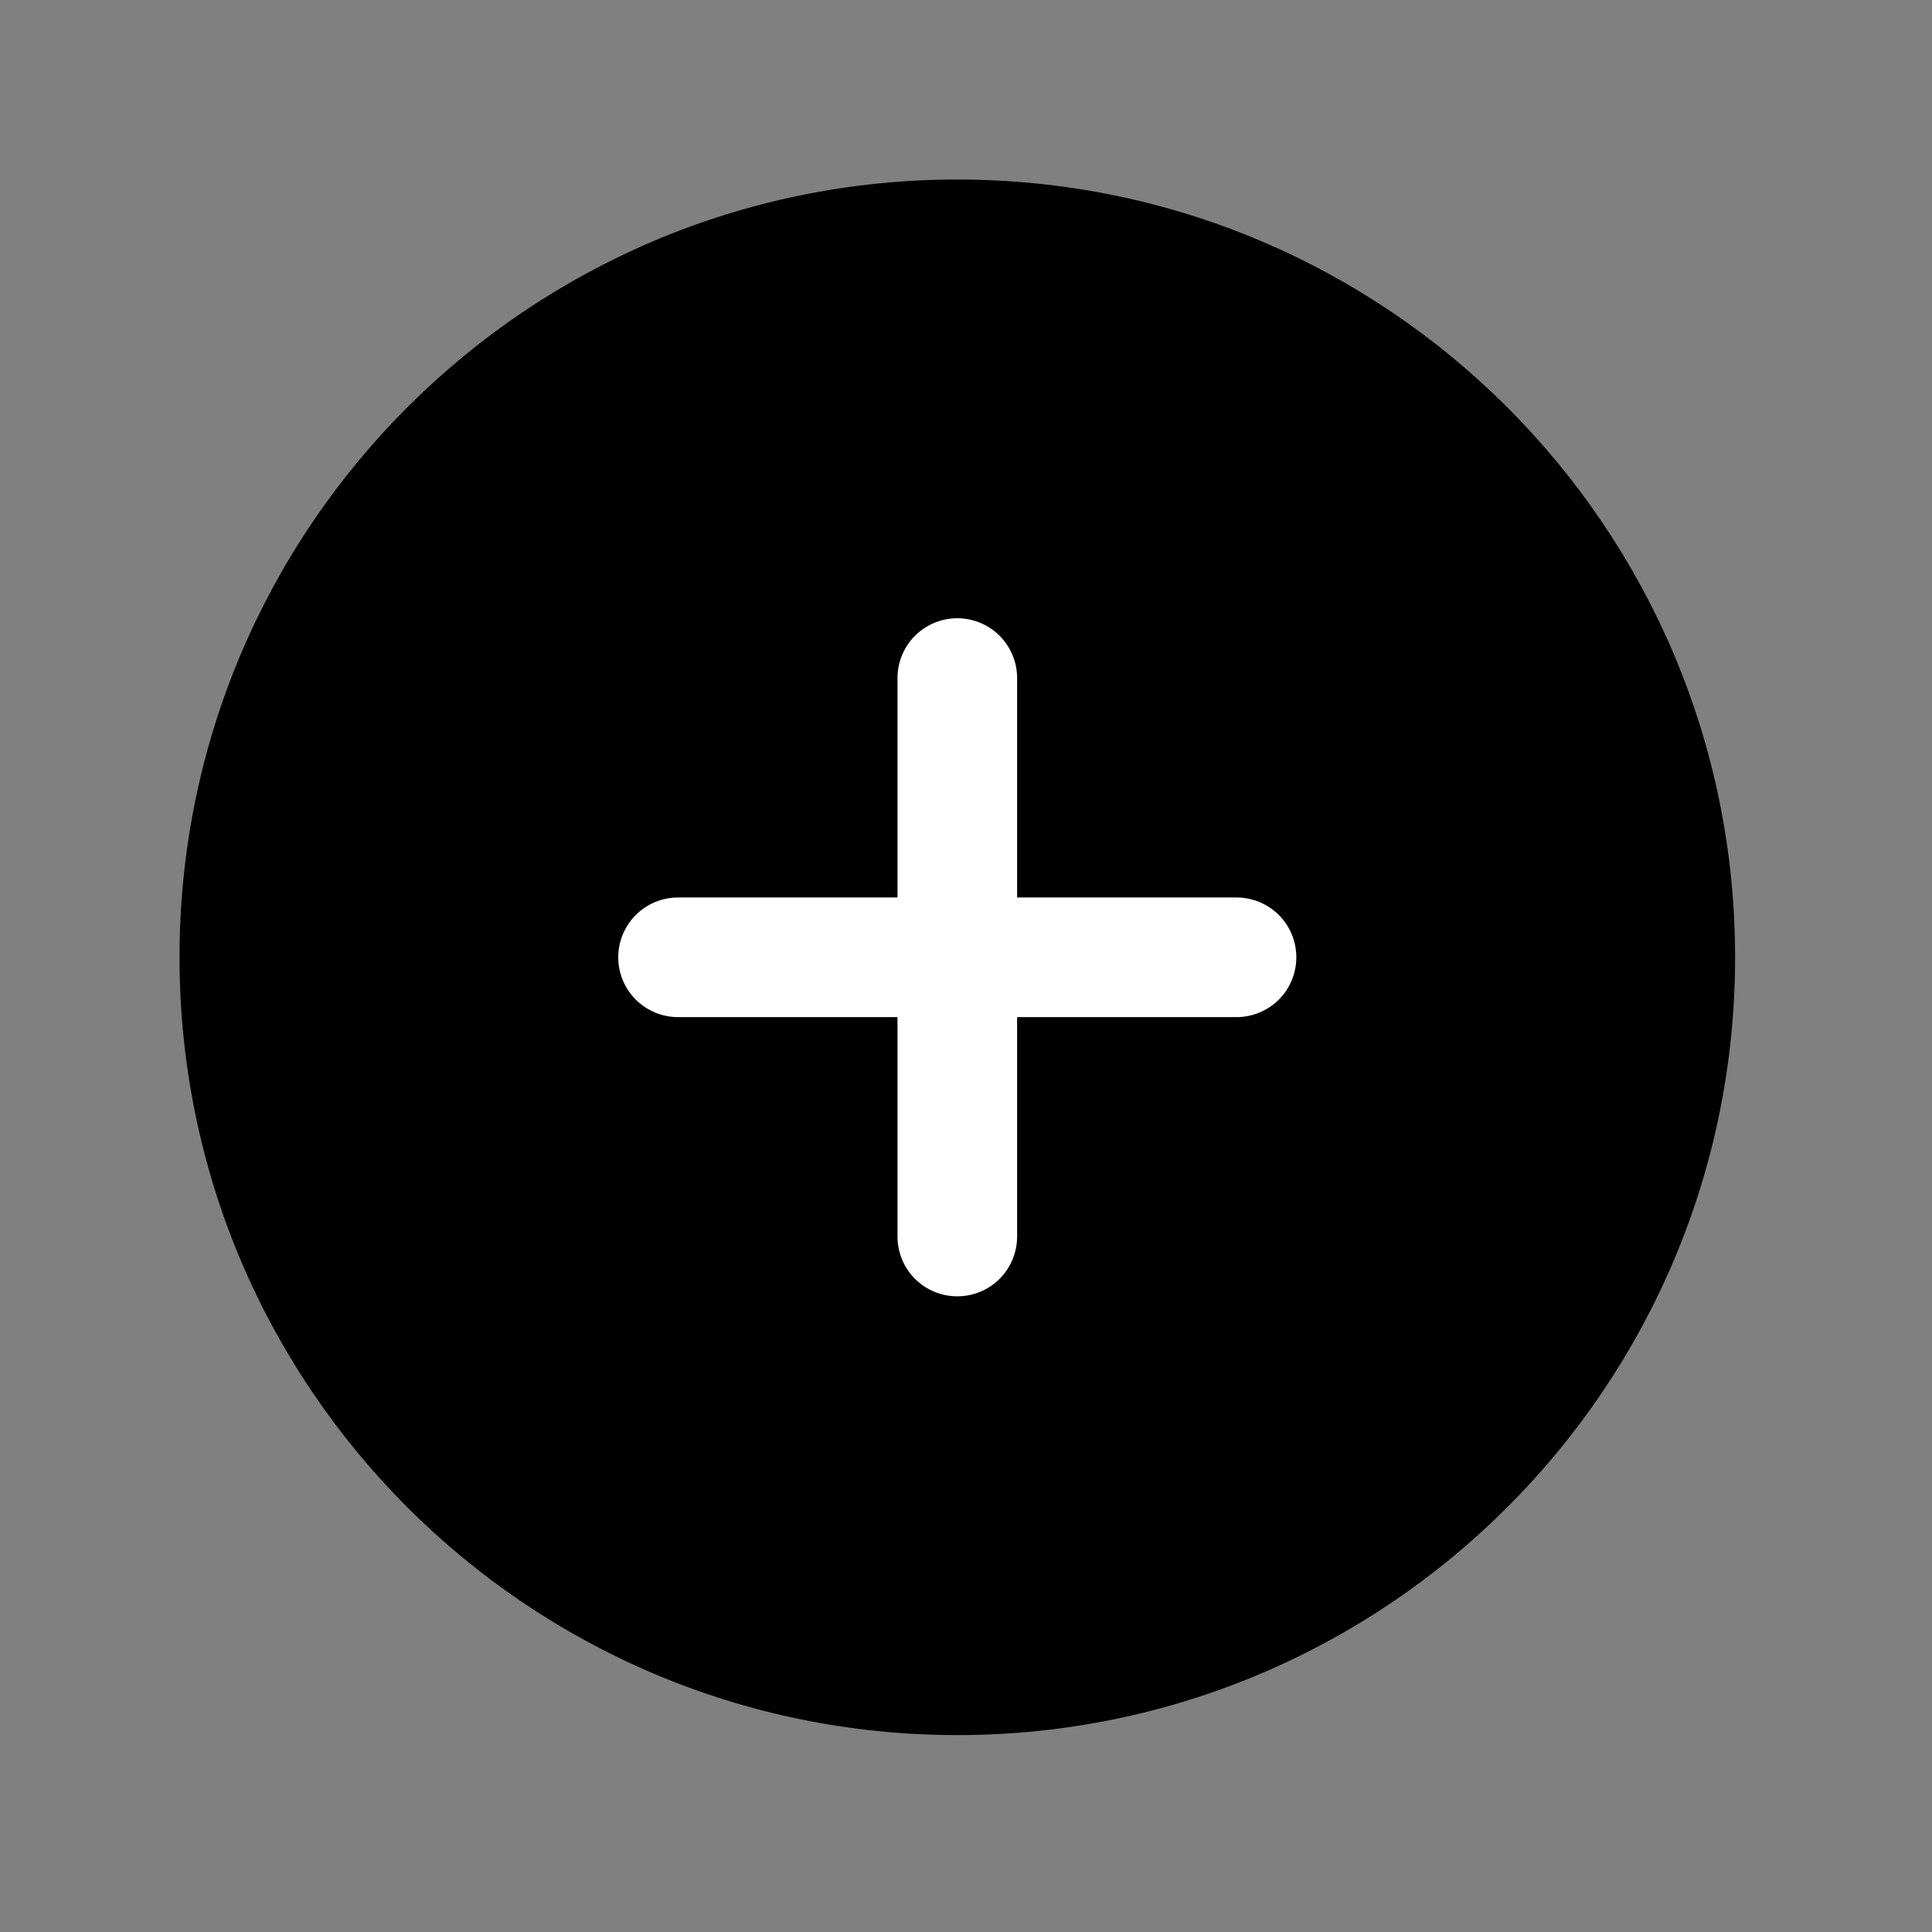
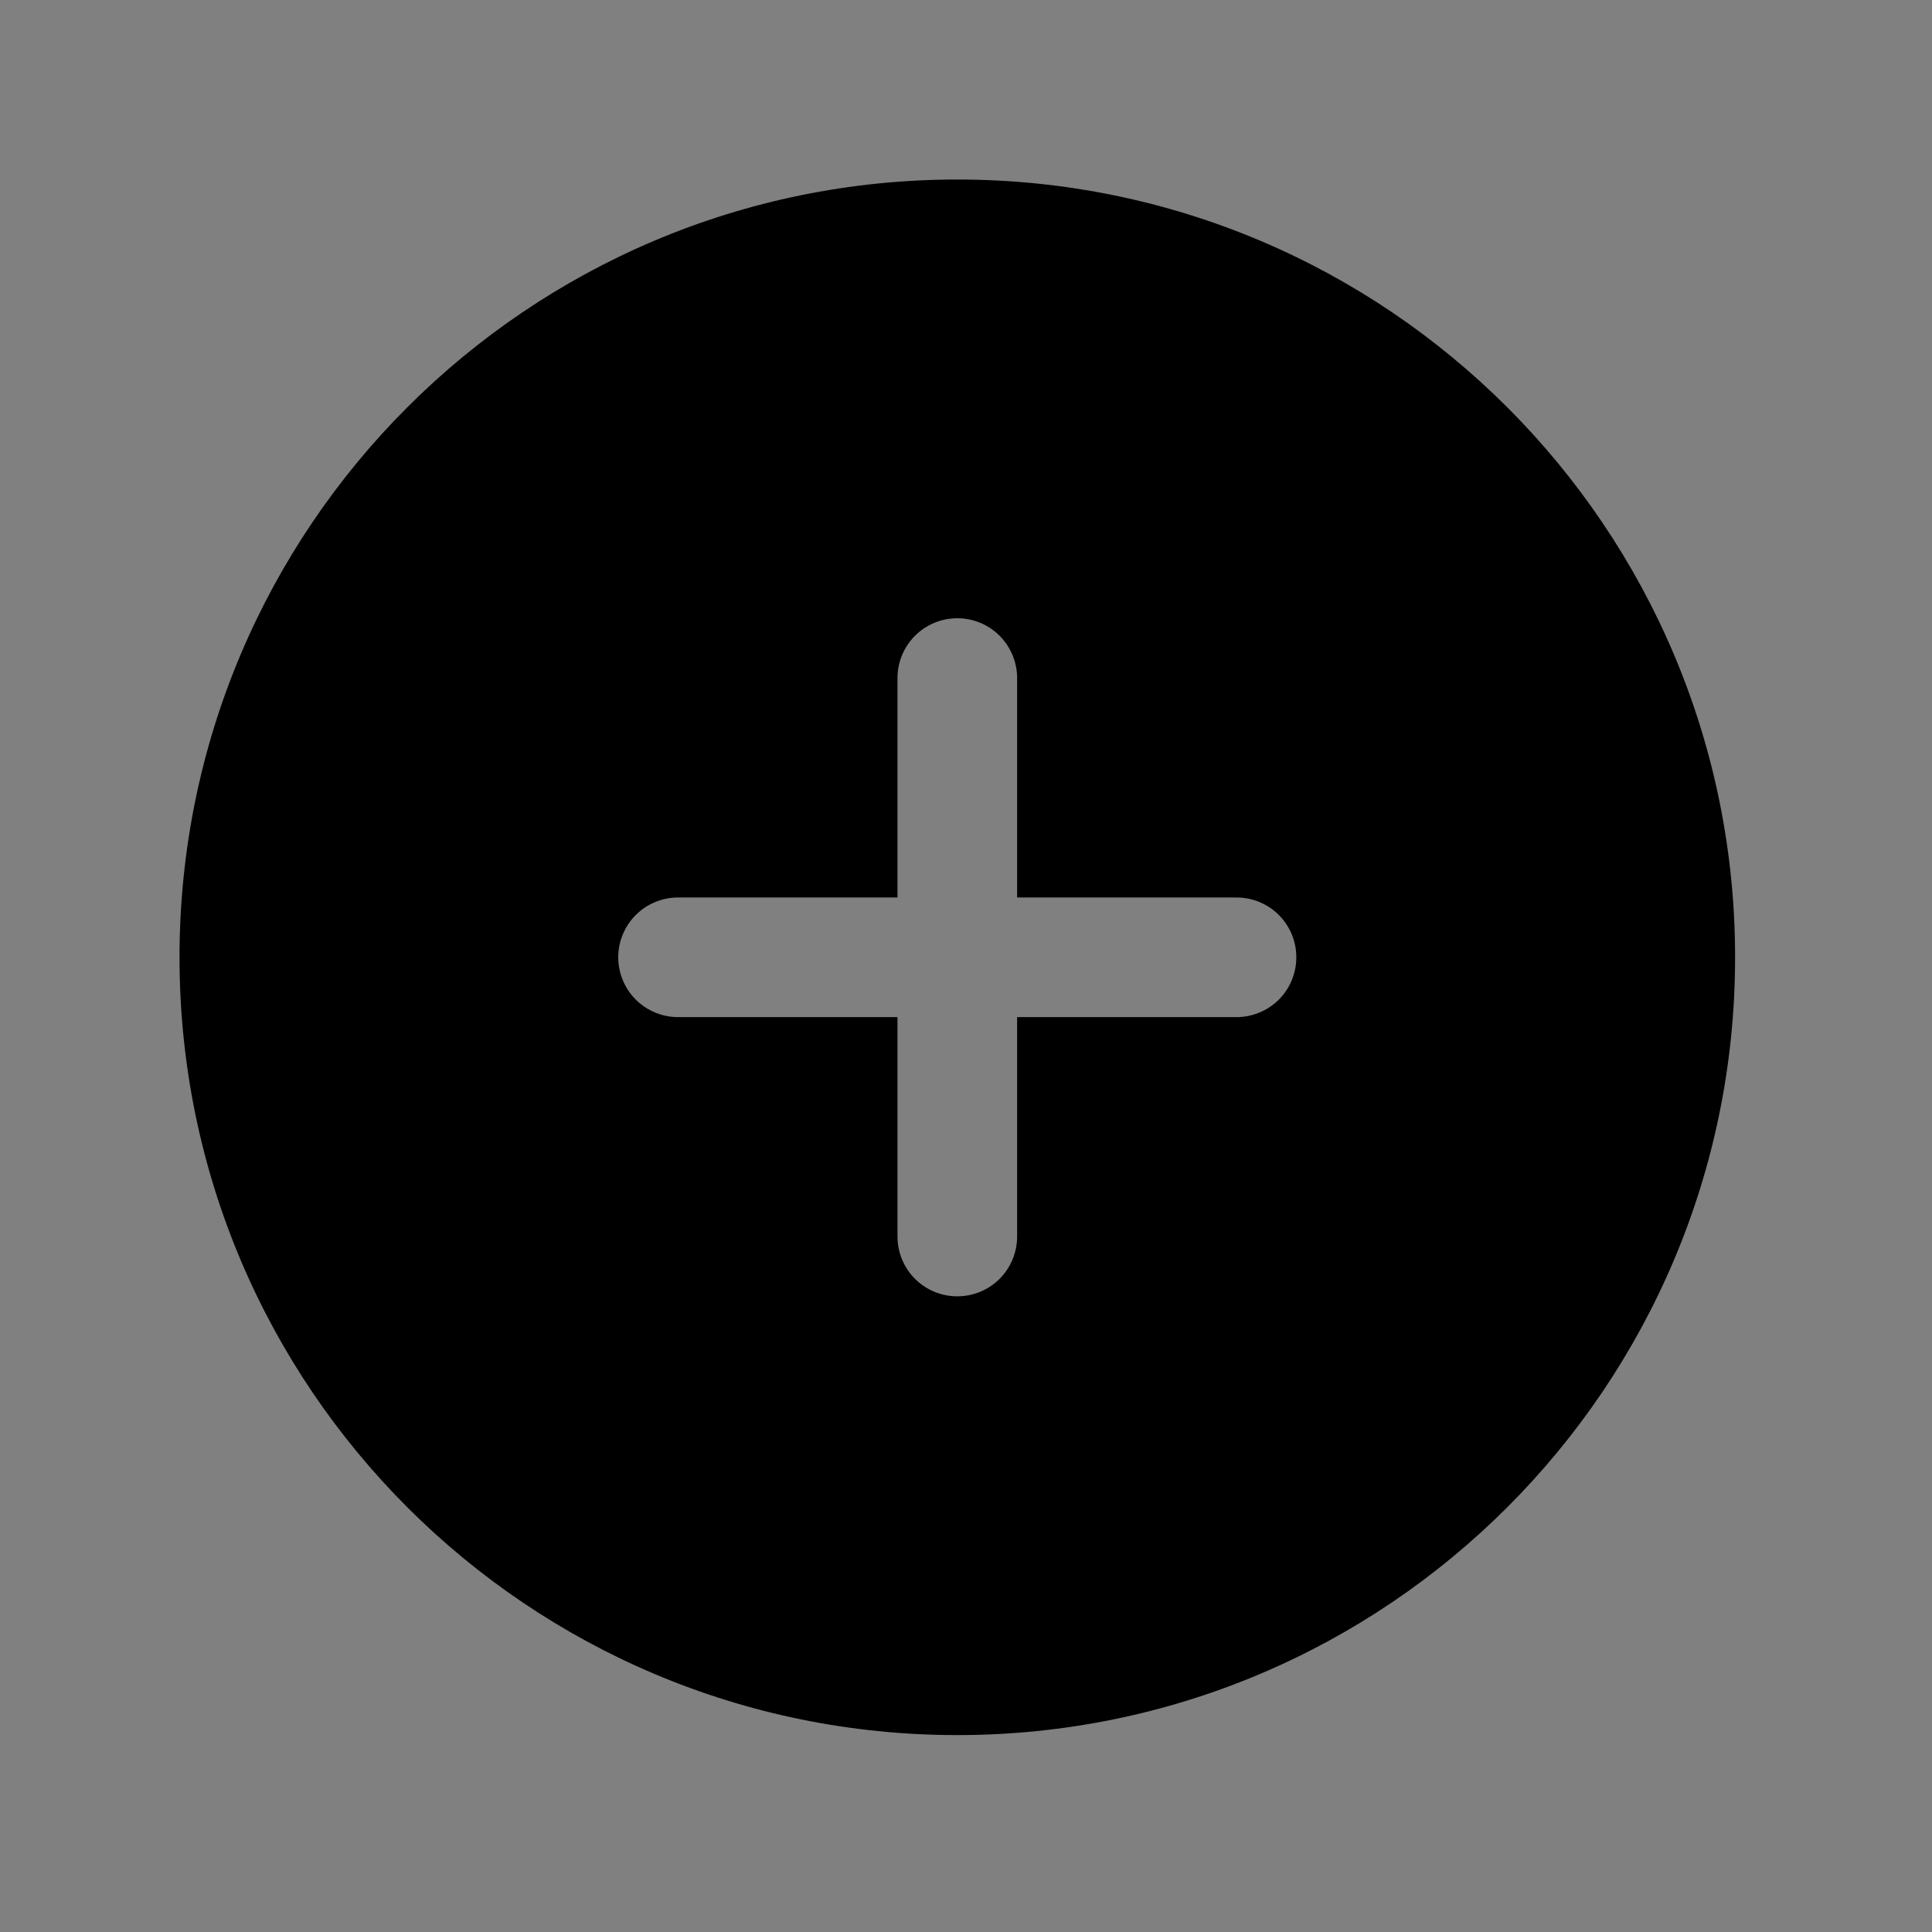
<svg xmlns="http://www.w3.org/2000/svg" width="37" height="37" viewBox="0 0 37 37" fill="none">
  <rect x="0" y="0" width="37" height="37" fill="#808080" stroke="none" />
-   <rect x="10.166" y="9" width="16" height="19" fill="white" />
  <path d="M3.438 18.333C3.438 10.106 10.106 3.438 18.333 3.438C26.56 3.438 33.229 10.106 33.229 18.333C33.229 26.56 26.56 33.229 18.333 33.229C10.106 33.229 3.438 26.56 3.438 18.333ZM18.333 11.84C18.029 11.84 17.738 11.961 17.523 12.176C17.308 12.391 17.188 12.682 17.188 12.986V17.188H12.986C12.682 17.188 12.391 17.308 12.176 17.523C11.961 17.738 11.84 18.029 11.84 18.333C11.84 18.637 11.961 18.929 12.176 19.144C12.391 19.358 12.682 19.479 12.986 19.479H17.188V23.681C17.188 23.984 17.308 24.276 17.523 24.491C17.738 24.706 18.029 24.826 18.333 24.826C18.637 24.826 18.929 24.706 19.144 24.491C19.358 24.276 19.479 23.984 19.479 23.681V19.479H23.681C23.984 19.479 24.276 19.358 24.491 19.144C24.706 18.929 24.826 18.637 24.826 18.333C24.826 18.029 24.706 17.738 24.491 17.523C24.276 17.308 23.984 17.188 23.681 17.188H19.479V12.986C19.479 12.682 19.358 12.391 19.144 12.176C18.929 11.961 18.637 11.84 18.333 11.84Z" fill="black" />
</svg>